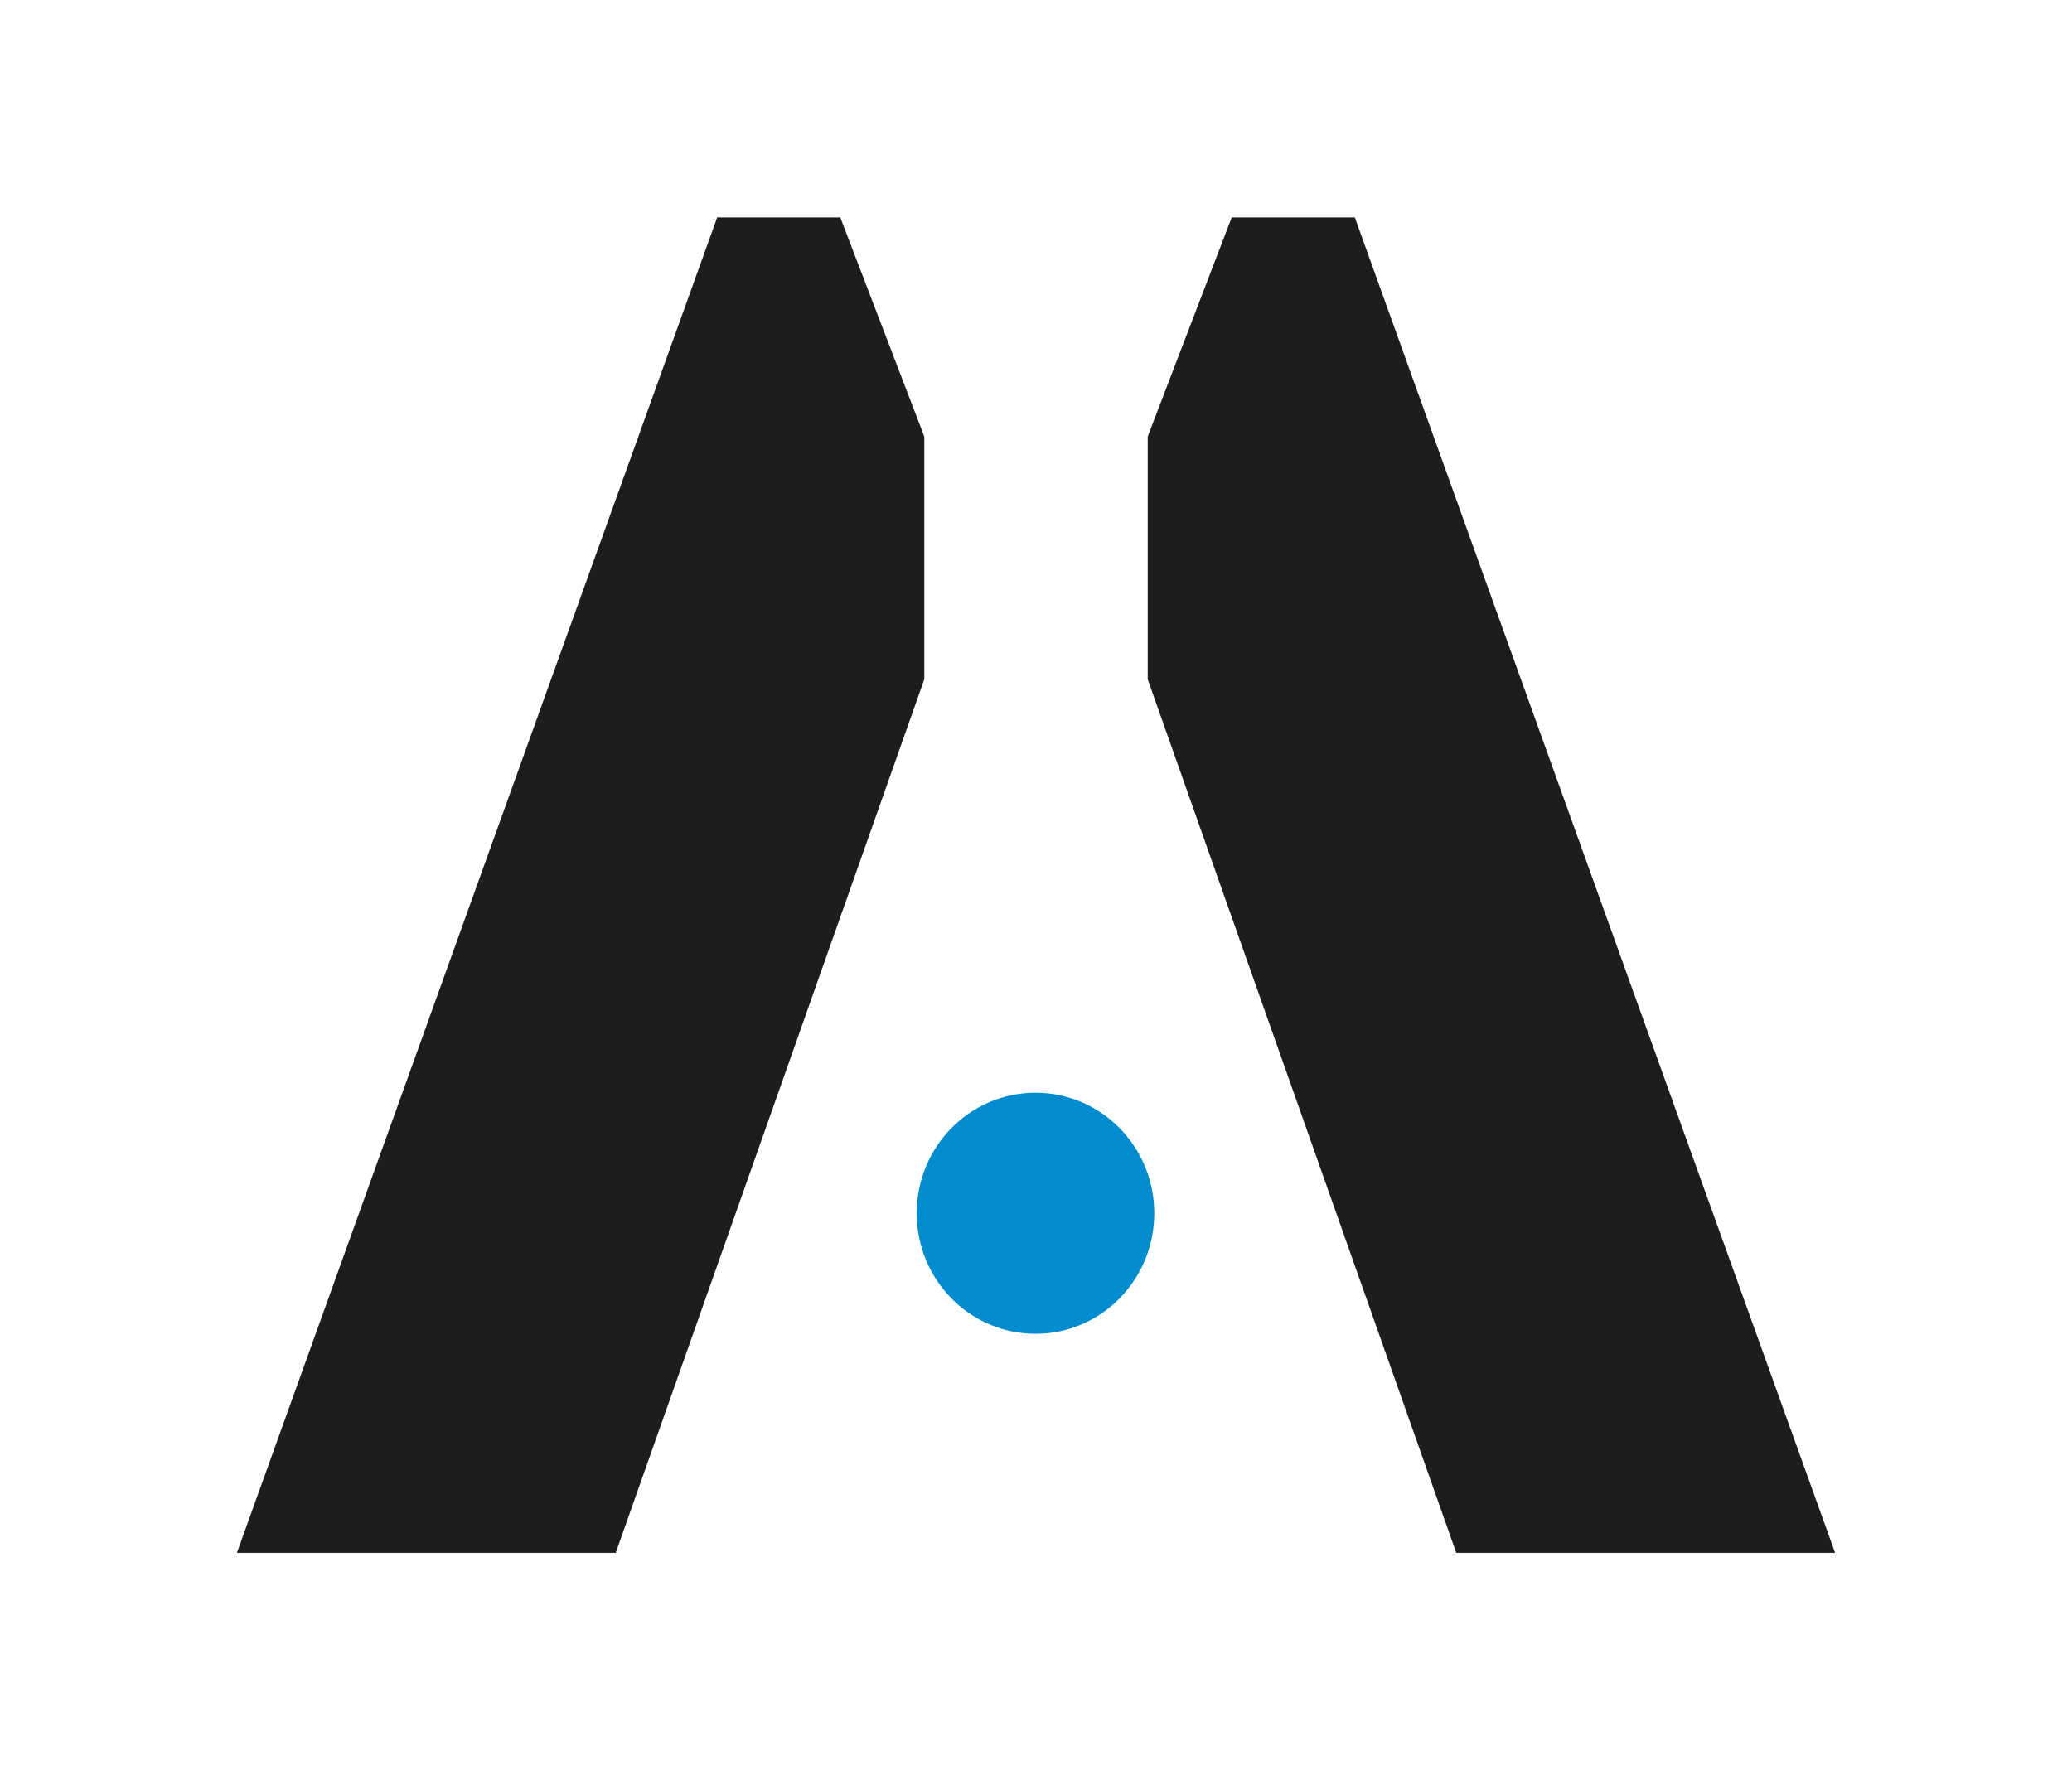
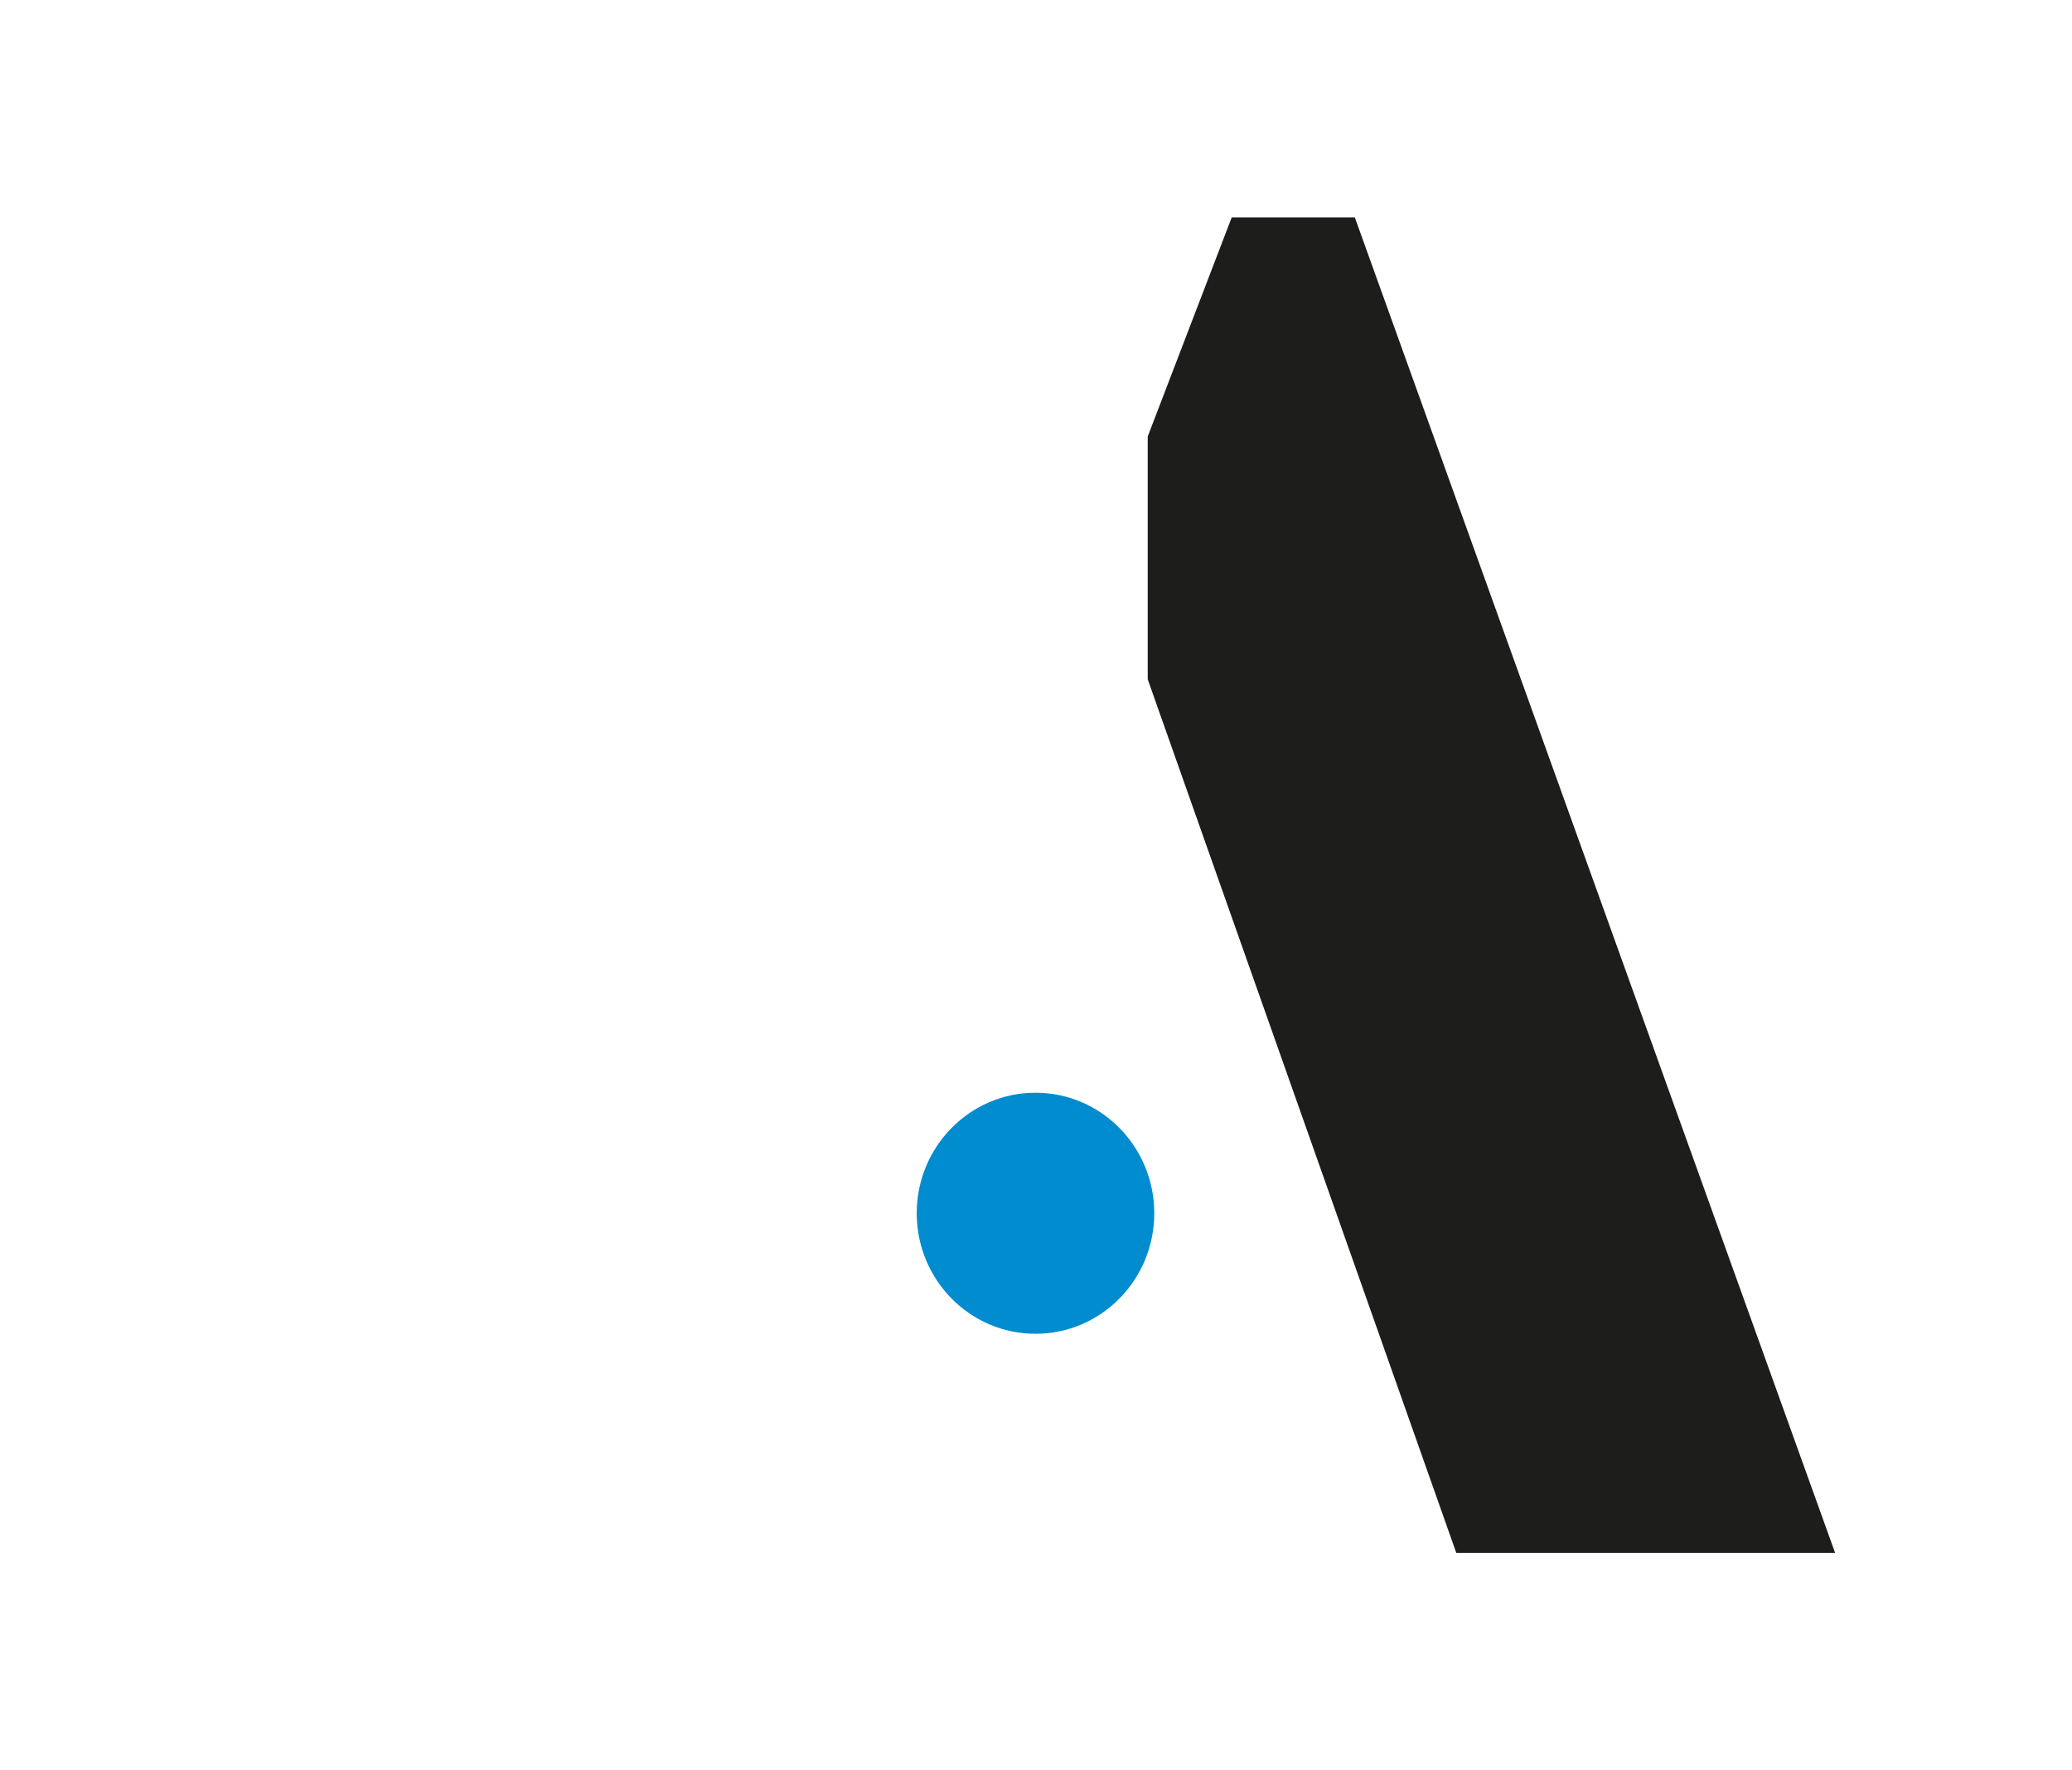
<svg xmlns="http://www.w3.org/2000/svg" id="Calque_1" data-name="Calque 1" viewBox="0 0 537.64 459.43">
  <defs>
    <style>      .cls-1 {        fill: #008cce;      }      .cls-2 {        fill: #1d1d1b;      }    </style>
  </defs>
  <ellipse class="cls-1" cx="268.69" cy="314.87" rx="30.82" ry="31.28" />
-   <polygon class="cls-2" points="186.09 56.43 218.04 56.43 239.83 113.28 239.83 113.28 239.83 176.3 159.77 403 61.47 403 186.09 56.43" />
  <polygon class="cls-2" points="351.55 56.43 319.6 56.43 297.81 113.28 297.81 113.28 297.81 176.3 377.87 403 476.17 403 351.55 56.43" />
</svg>